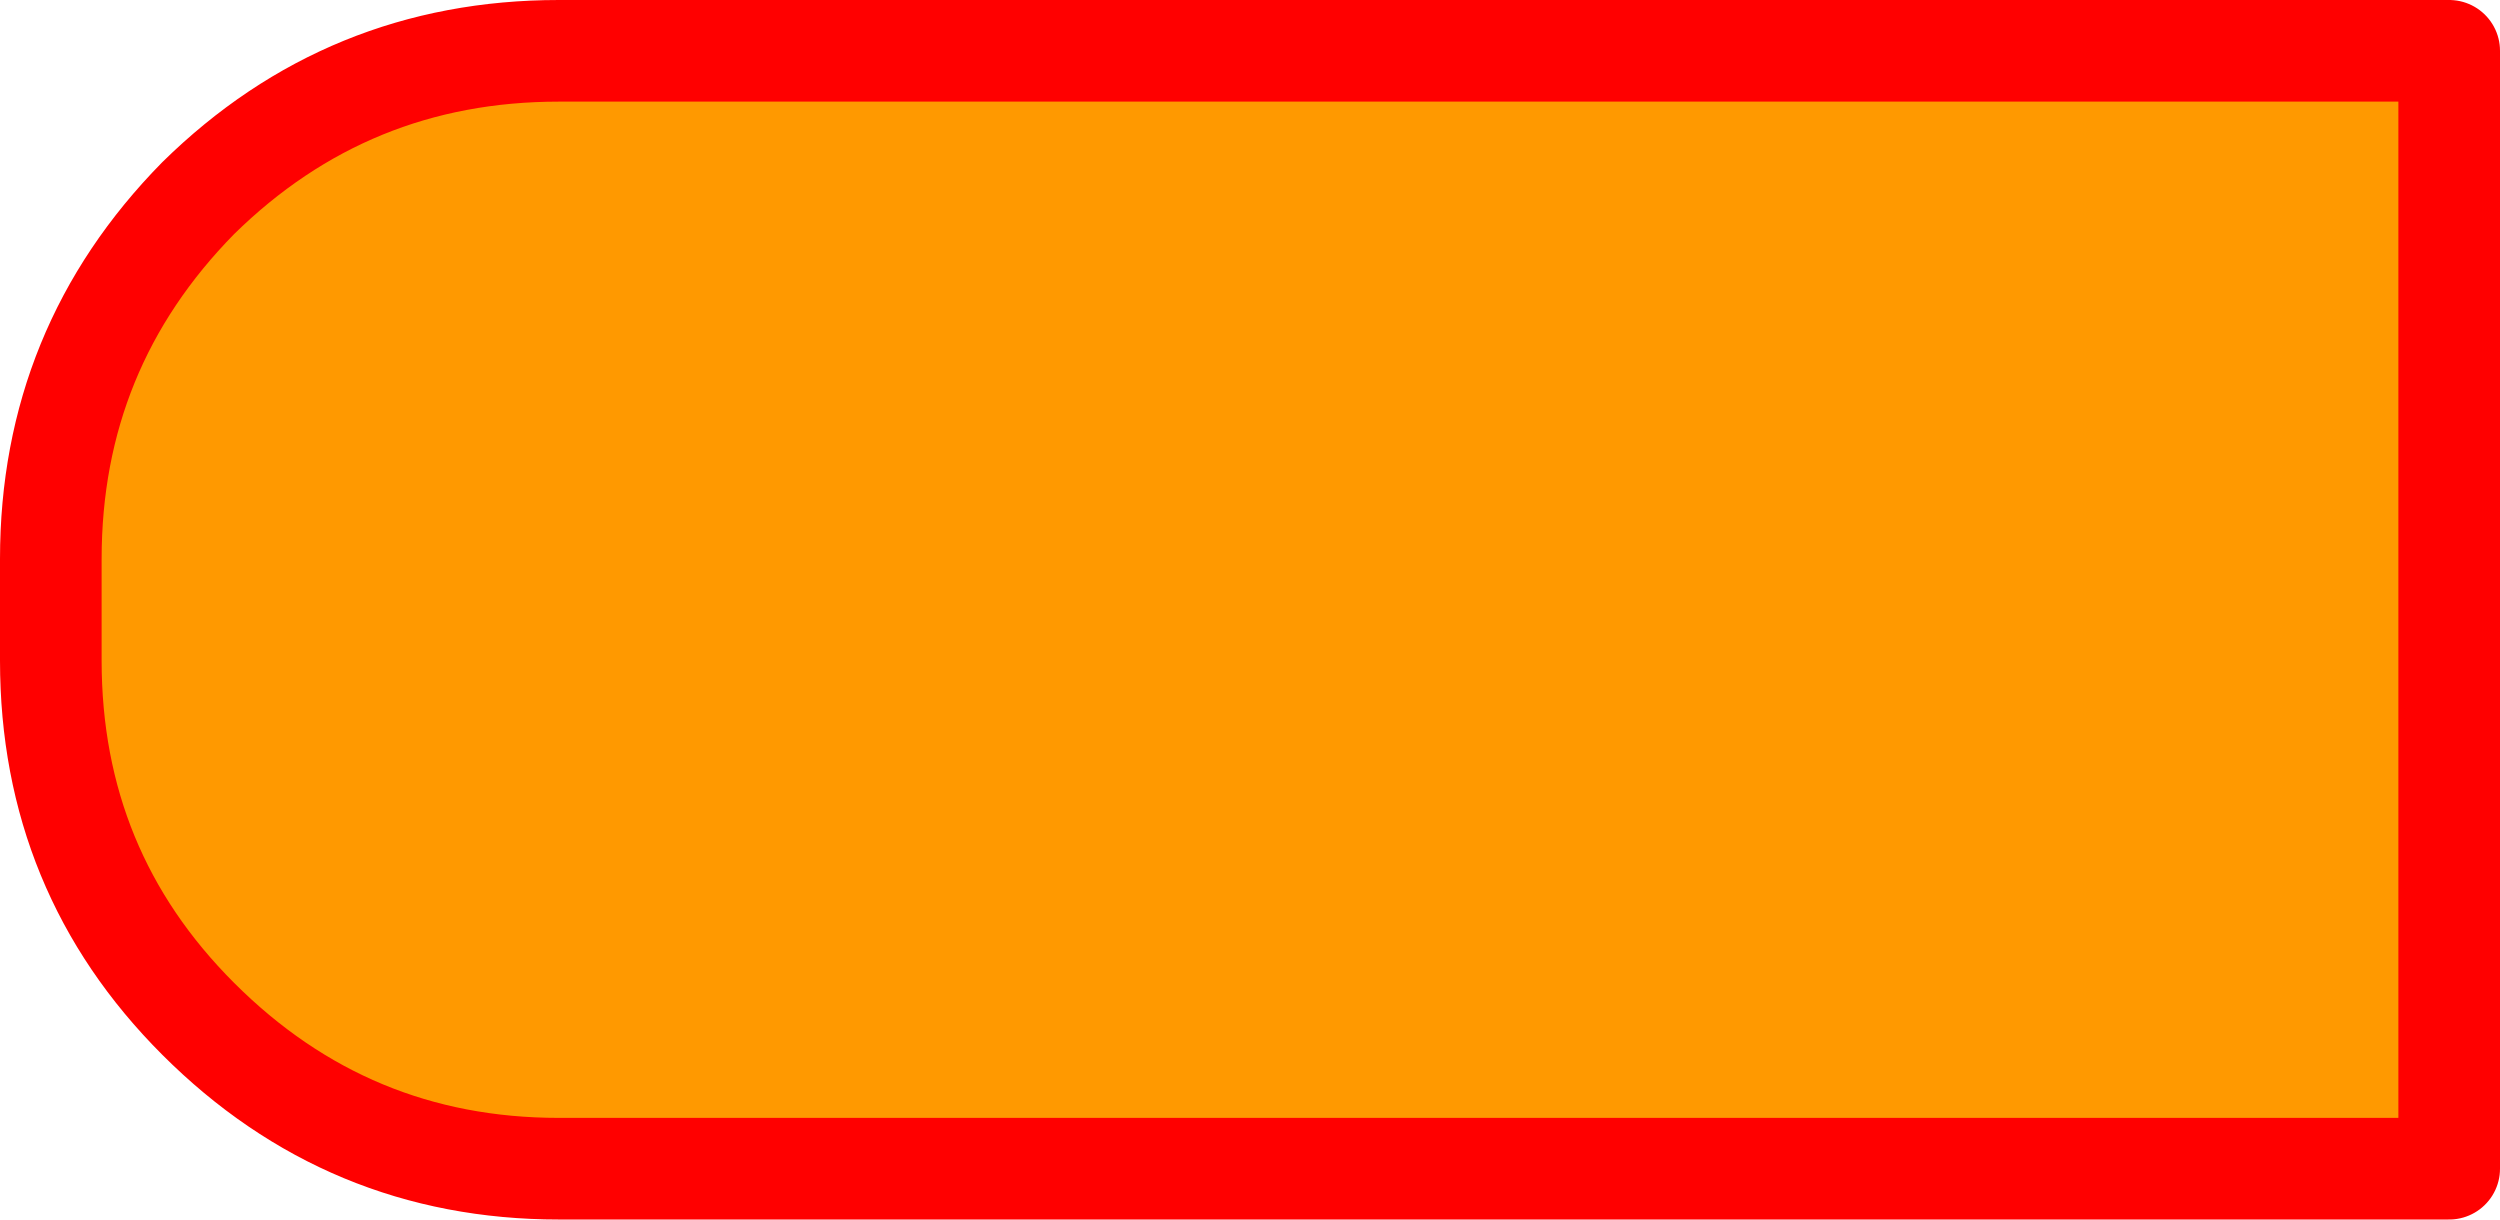
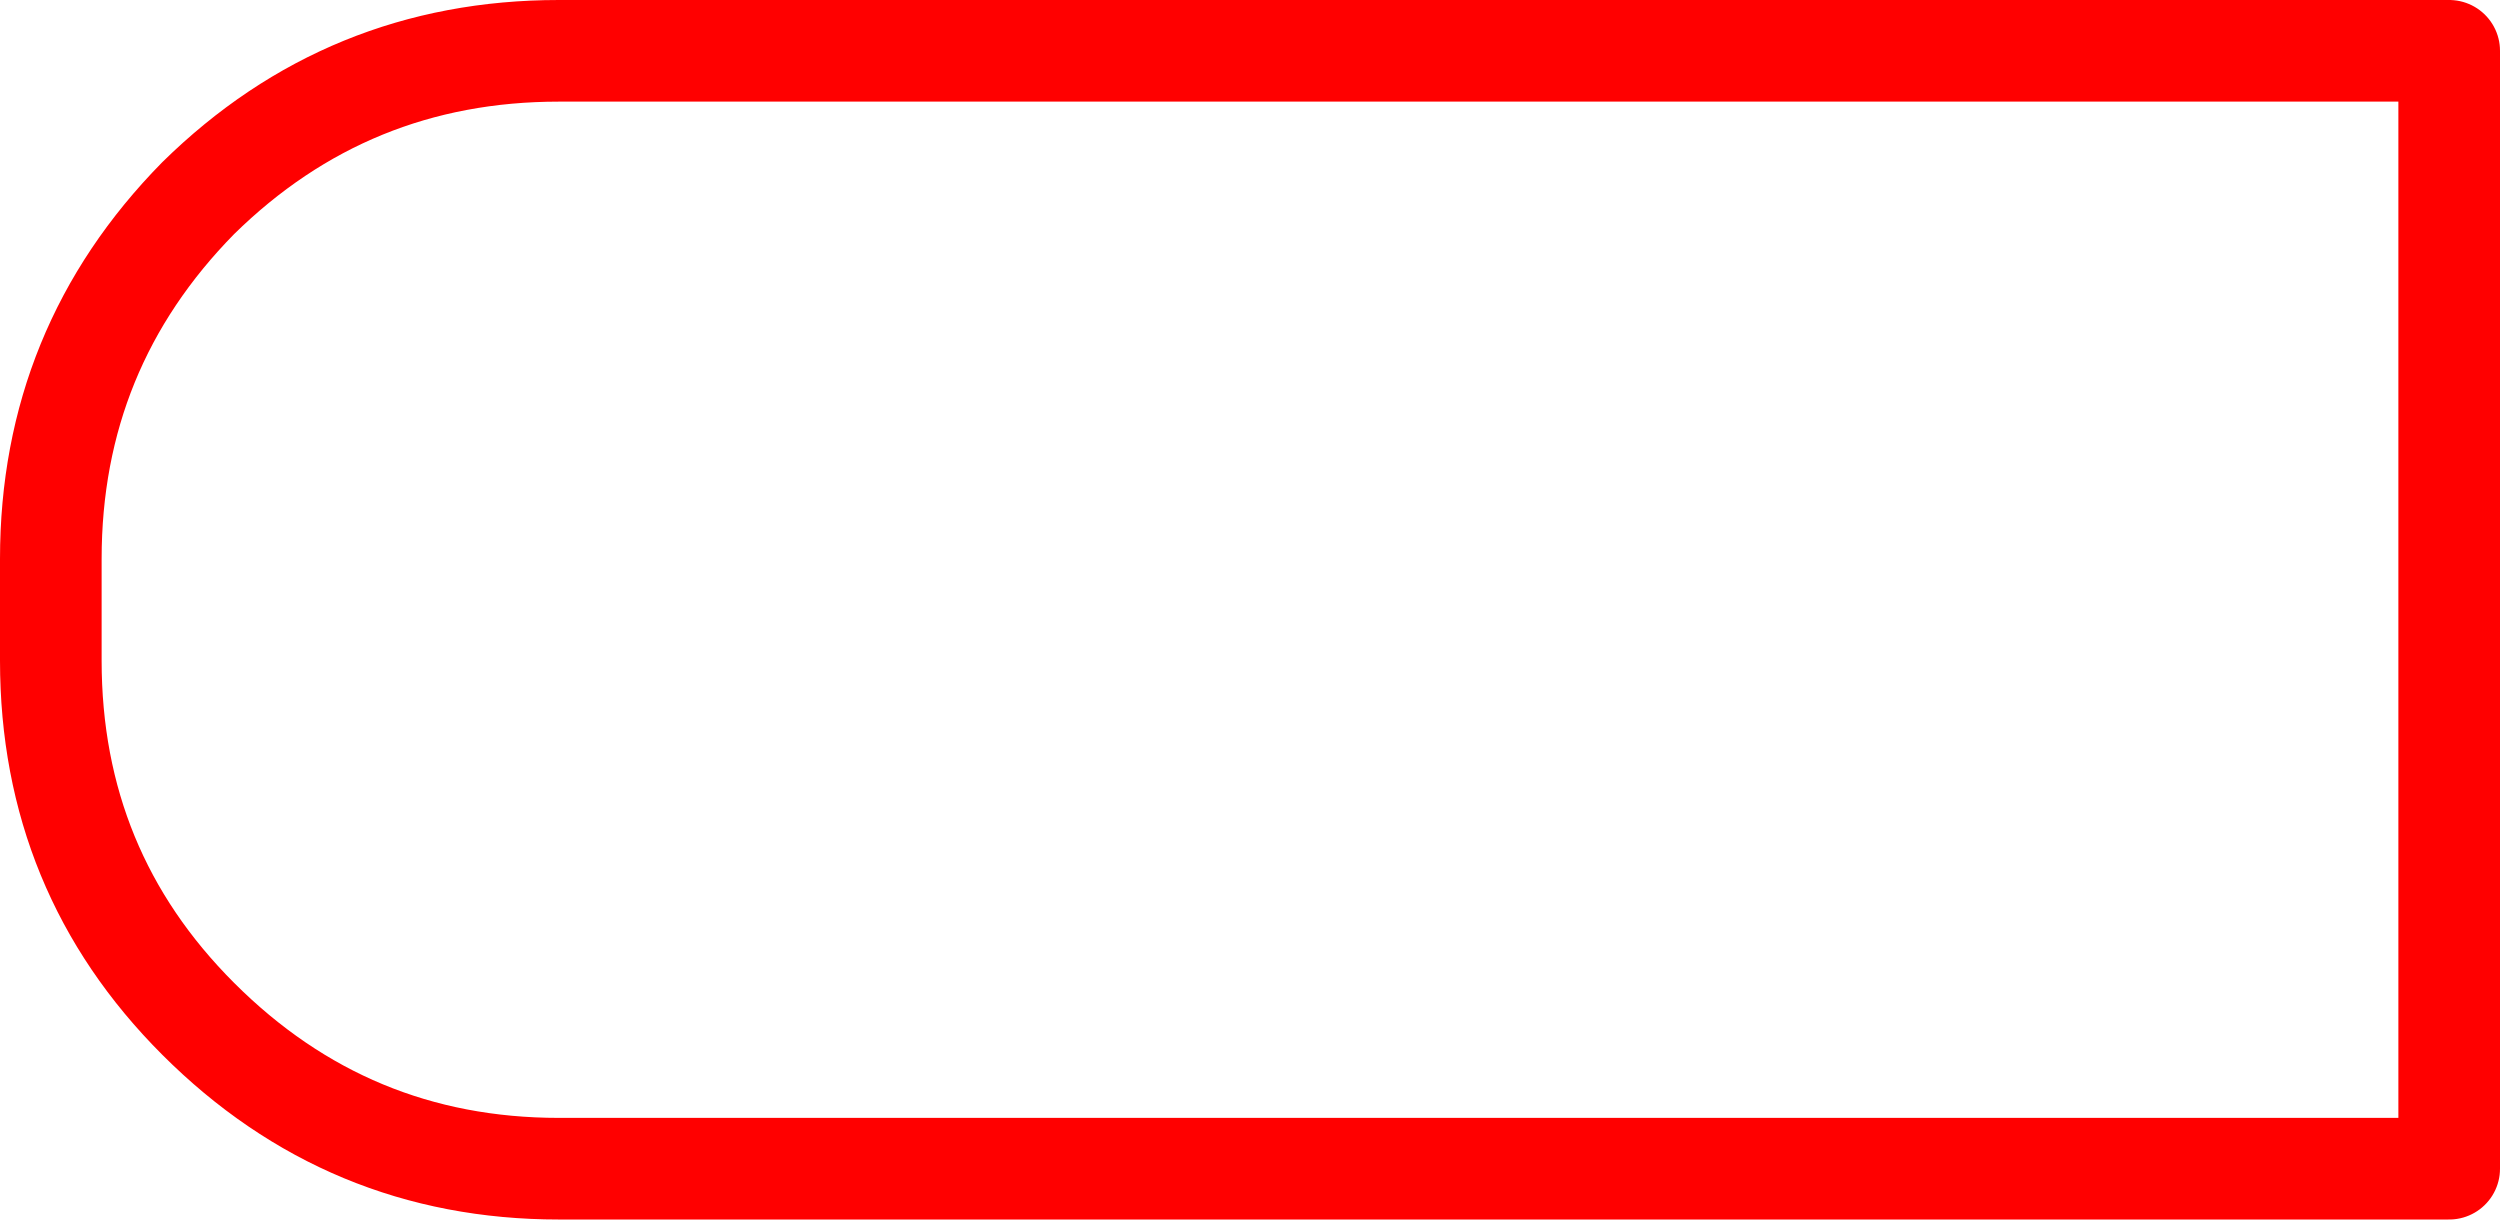
<svg xmlns="http://www.w3.org/2000/svg" height="24.0px" width="49.2px">
  <g transform="matrix(1.0, 0.0, 0.0, 1.0, 26.7, 12.0)">
-     <path d="M-25.7 -1.0 Q-25.7 -5.15 -22.8 -8.1 -19.85 -11.0 -15.7 -11.0 L21.5 -11.0 21.5 11.0 -15.7 11.0 Q-19.85 11.0 -22.8 8.05 -25.7 5.15 -25.7 1.0 L-25.7 -1.0" fill="#ff9900" fill-rule="evenodd" stroke="none" />
    <path d="M-25.7 -1.0 L-25.7 1.0 Q-25.7 5.15 -22.8 8.05 -19.85 11.0 -15.7 11.0 L21.5 11.0 21.5 -11.0 -15.7 -11.0 Q-19.85 -11.0 -22.8 -8.1 -25.7 -5.15 -25.7 -1.0 Z" fill="none" stroke="#ff0000" stroke-linecap="round" stroke-linejoin="round" stroke-width="2.0" />
  </g>
</svg>